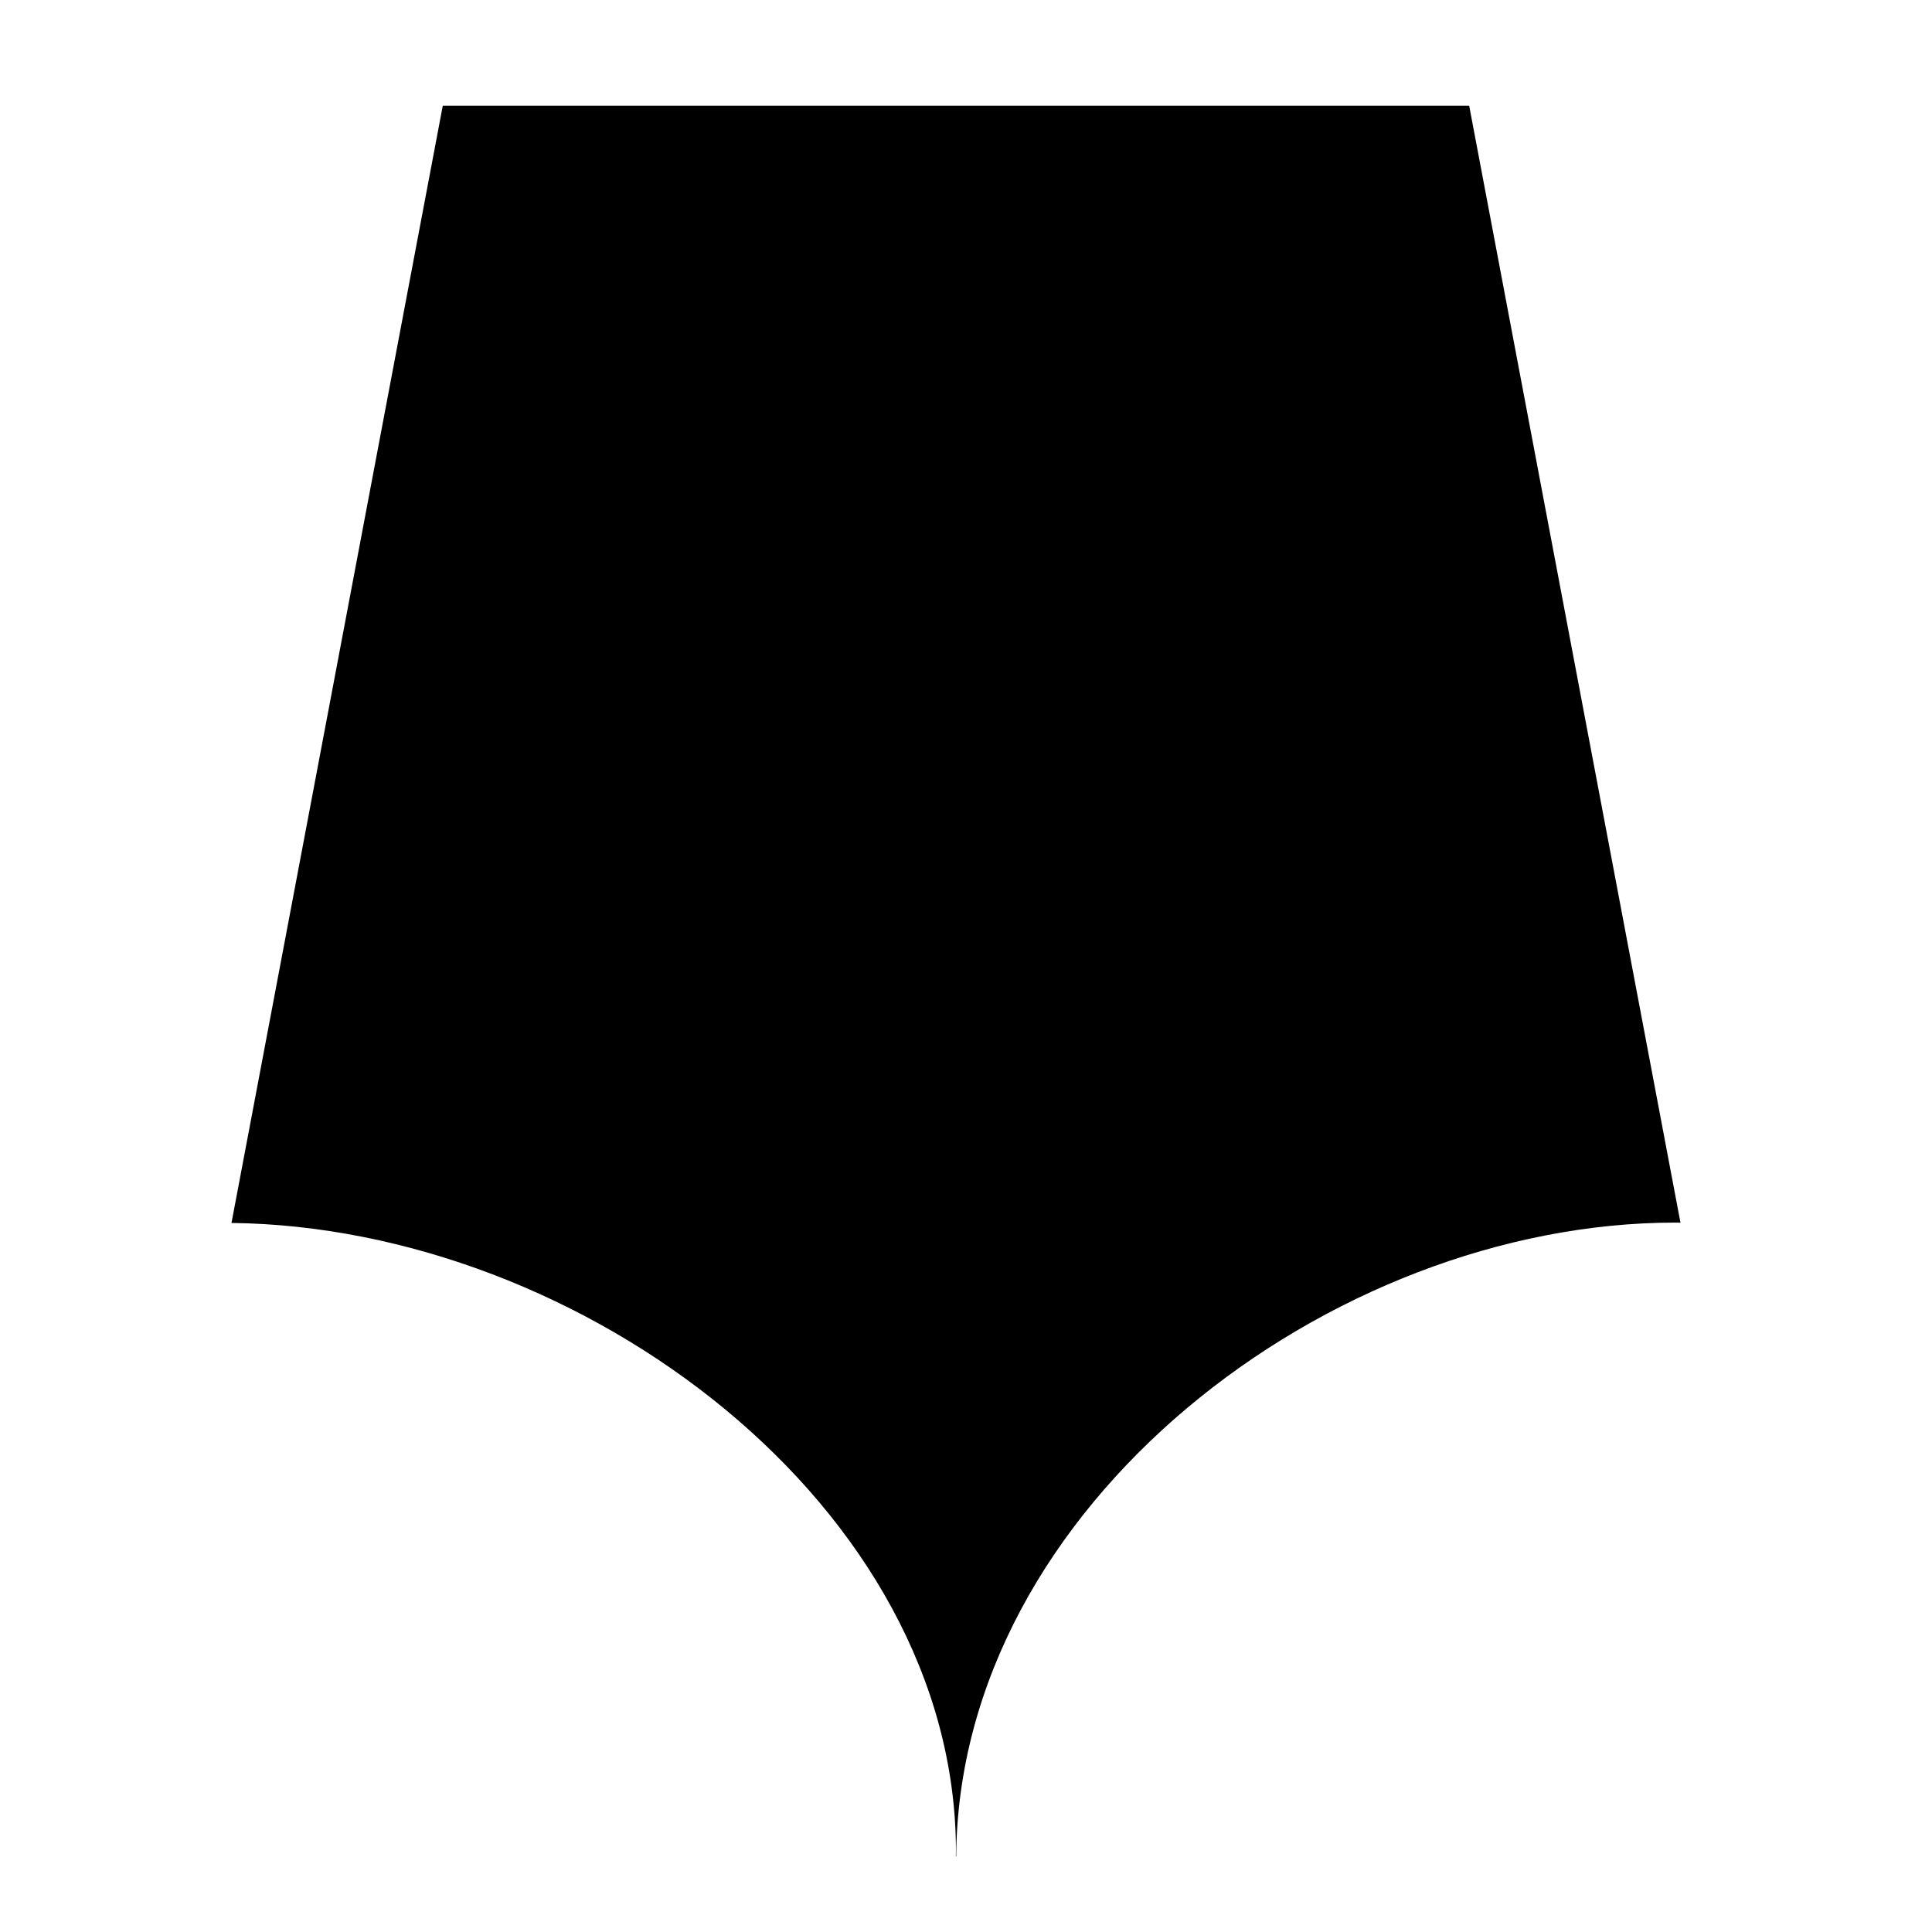
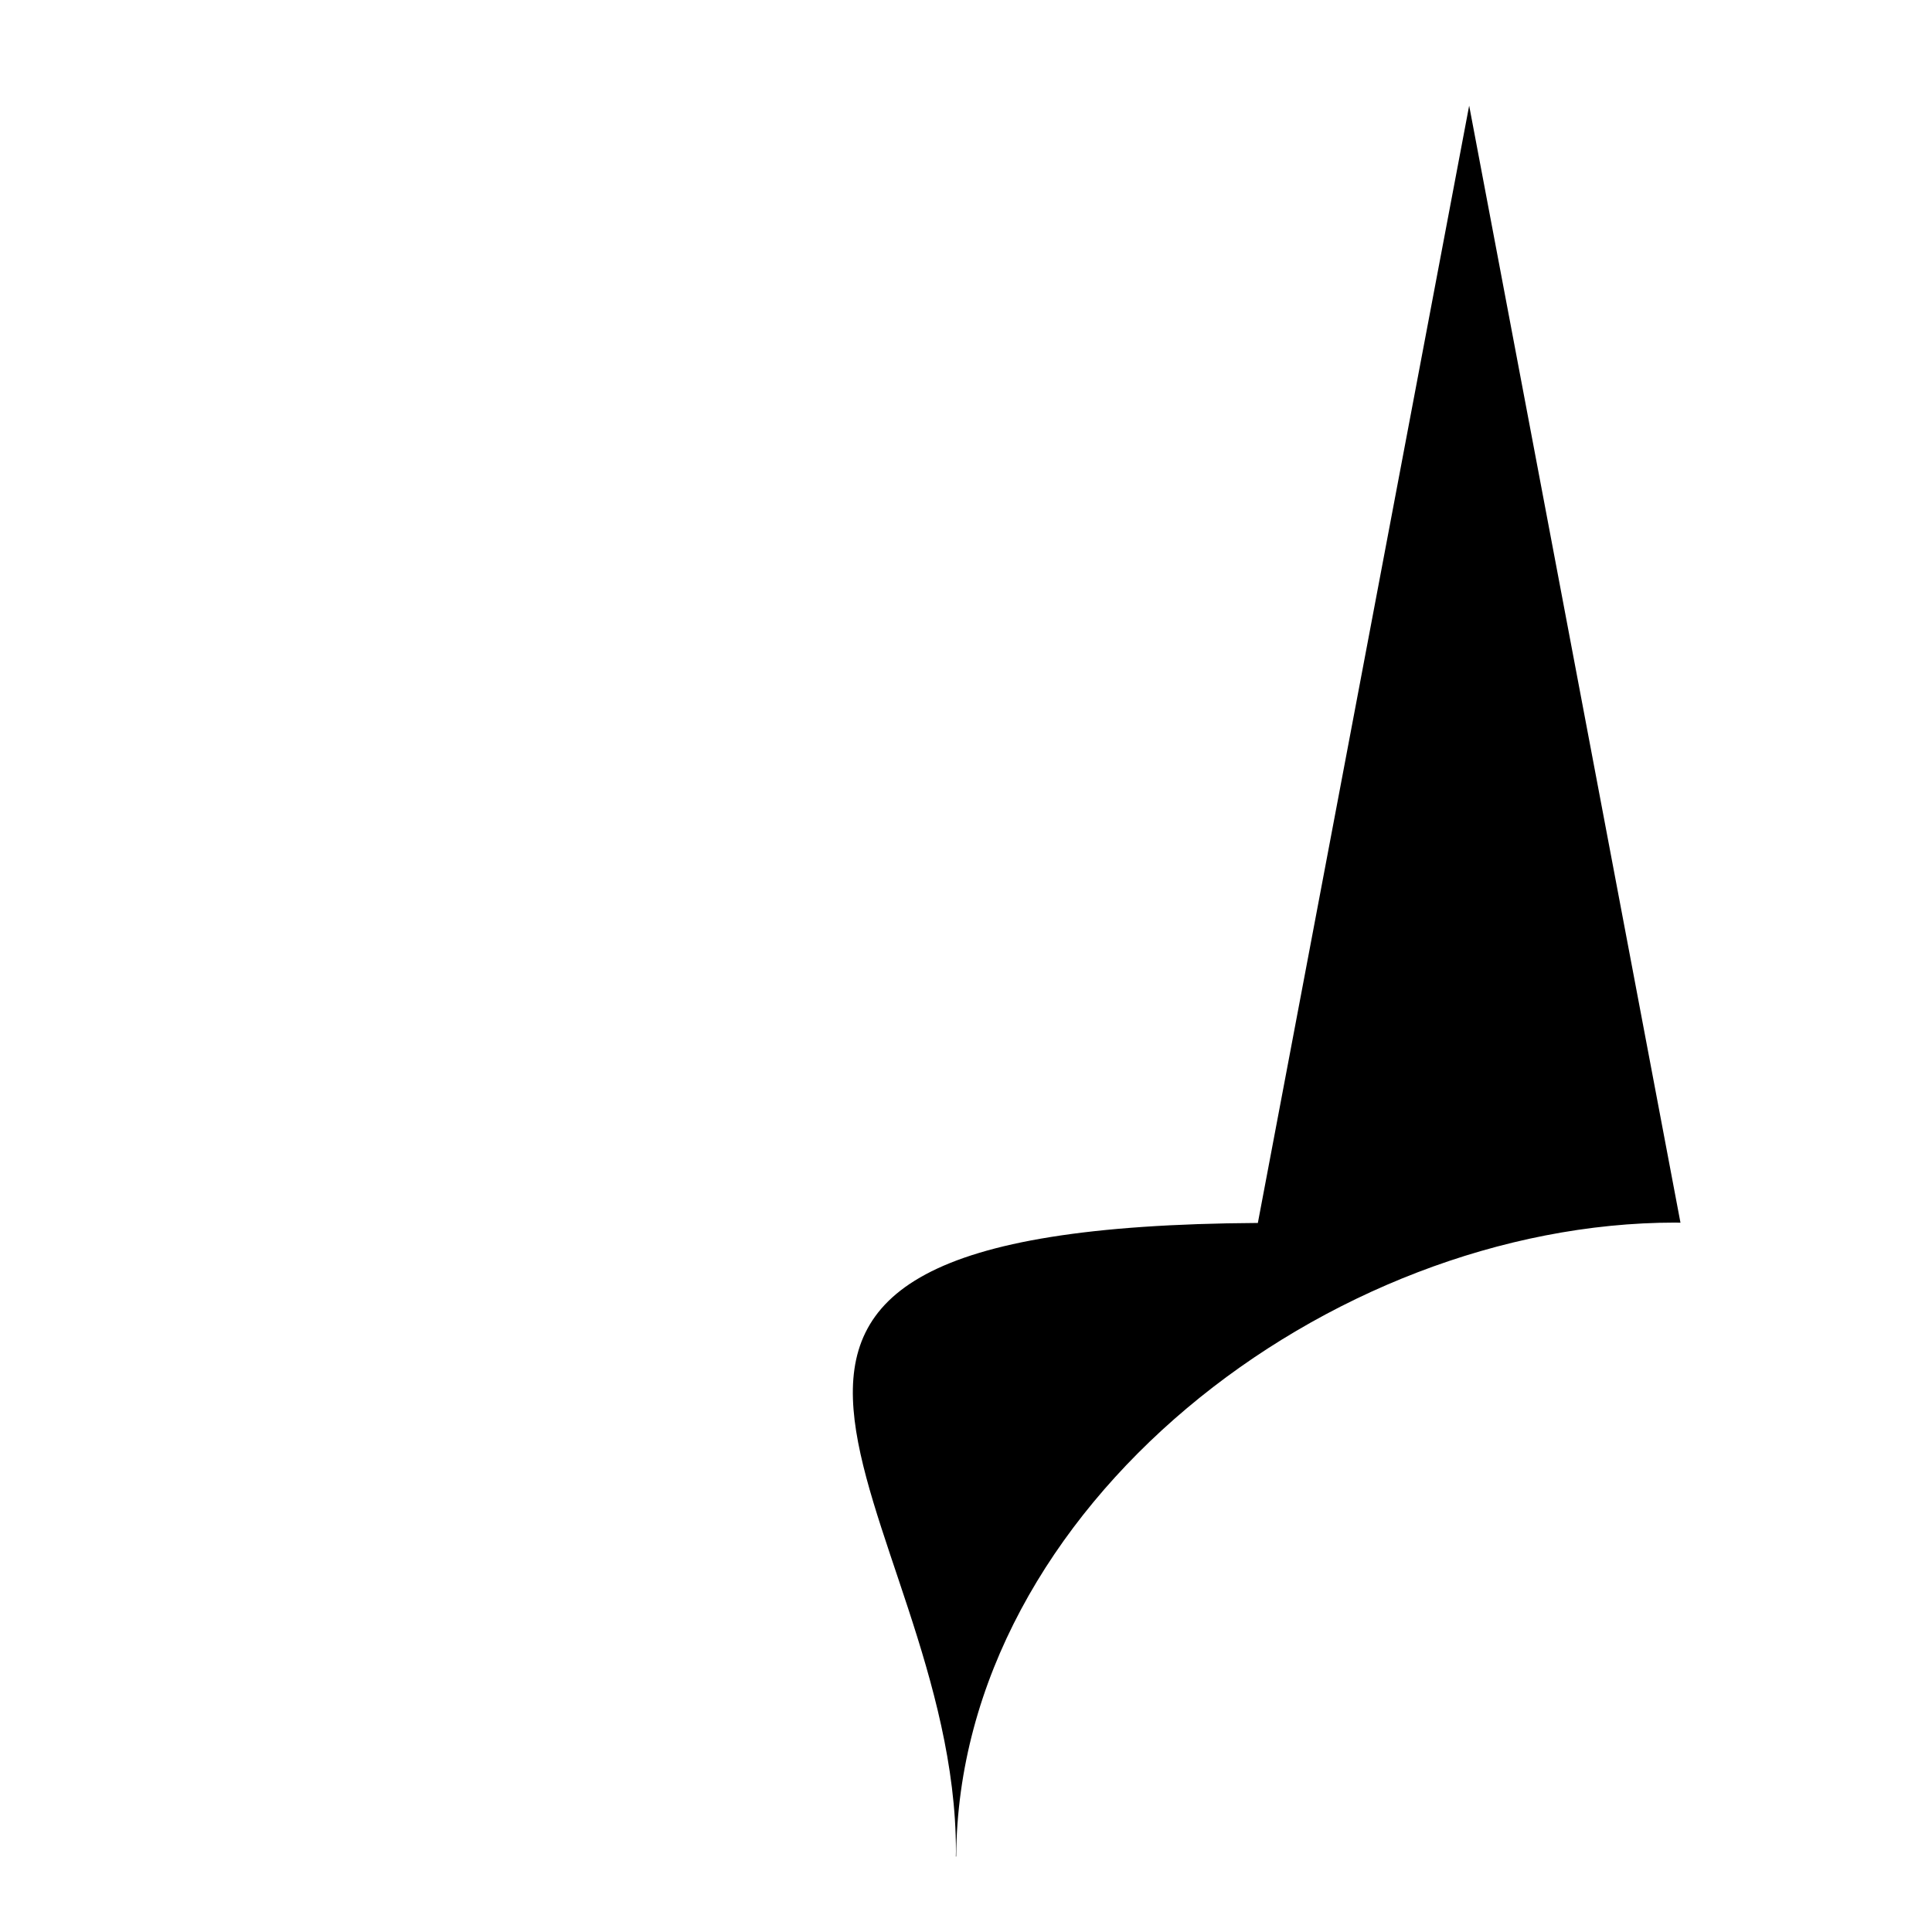
<svg xmlns="http://www.w3.org/2000/svg" version="1.1" id="Capa_1" x="0px" y="0px" width="64px" height="64px" viewBox="0 0 64 64" enable-background="new 0 0 64 64" xml:space="preserve">
  <g>
-     <path d="M31.667,61.333c0,0.058-0.004,0.109-0.004,0.167h0.012c0.078-11.611,12.369-21,23.826-21c0.058,0,0.109,0.004,0.167,0.004   l-7-37.004h-34l-7,37.012C19.286,40.645,31.667,49.91,31.667,61.333z" />
+     <path d="M31.667,61.333c0,0.058-0.004,0.109-0.004,0.167h0.012c0.078-11.611,12.369-21,23.826-21c0.058,0,0.109,0.004,0.167,0.004   l-7-37.004l-7,37.012C19.286,40.645,31.667,49.91,31.667,61.333z" />
  </g>
</svg>